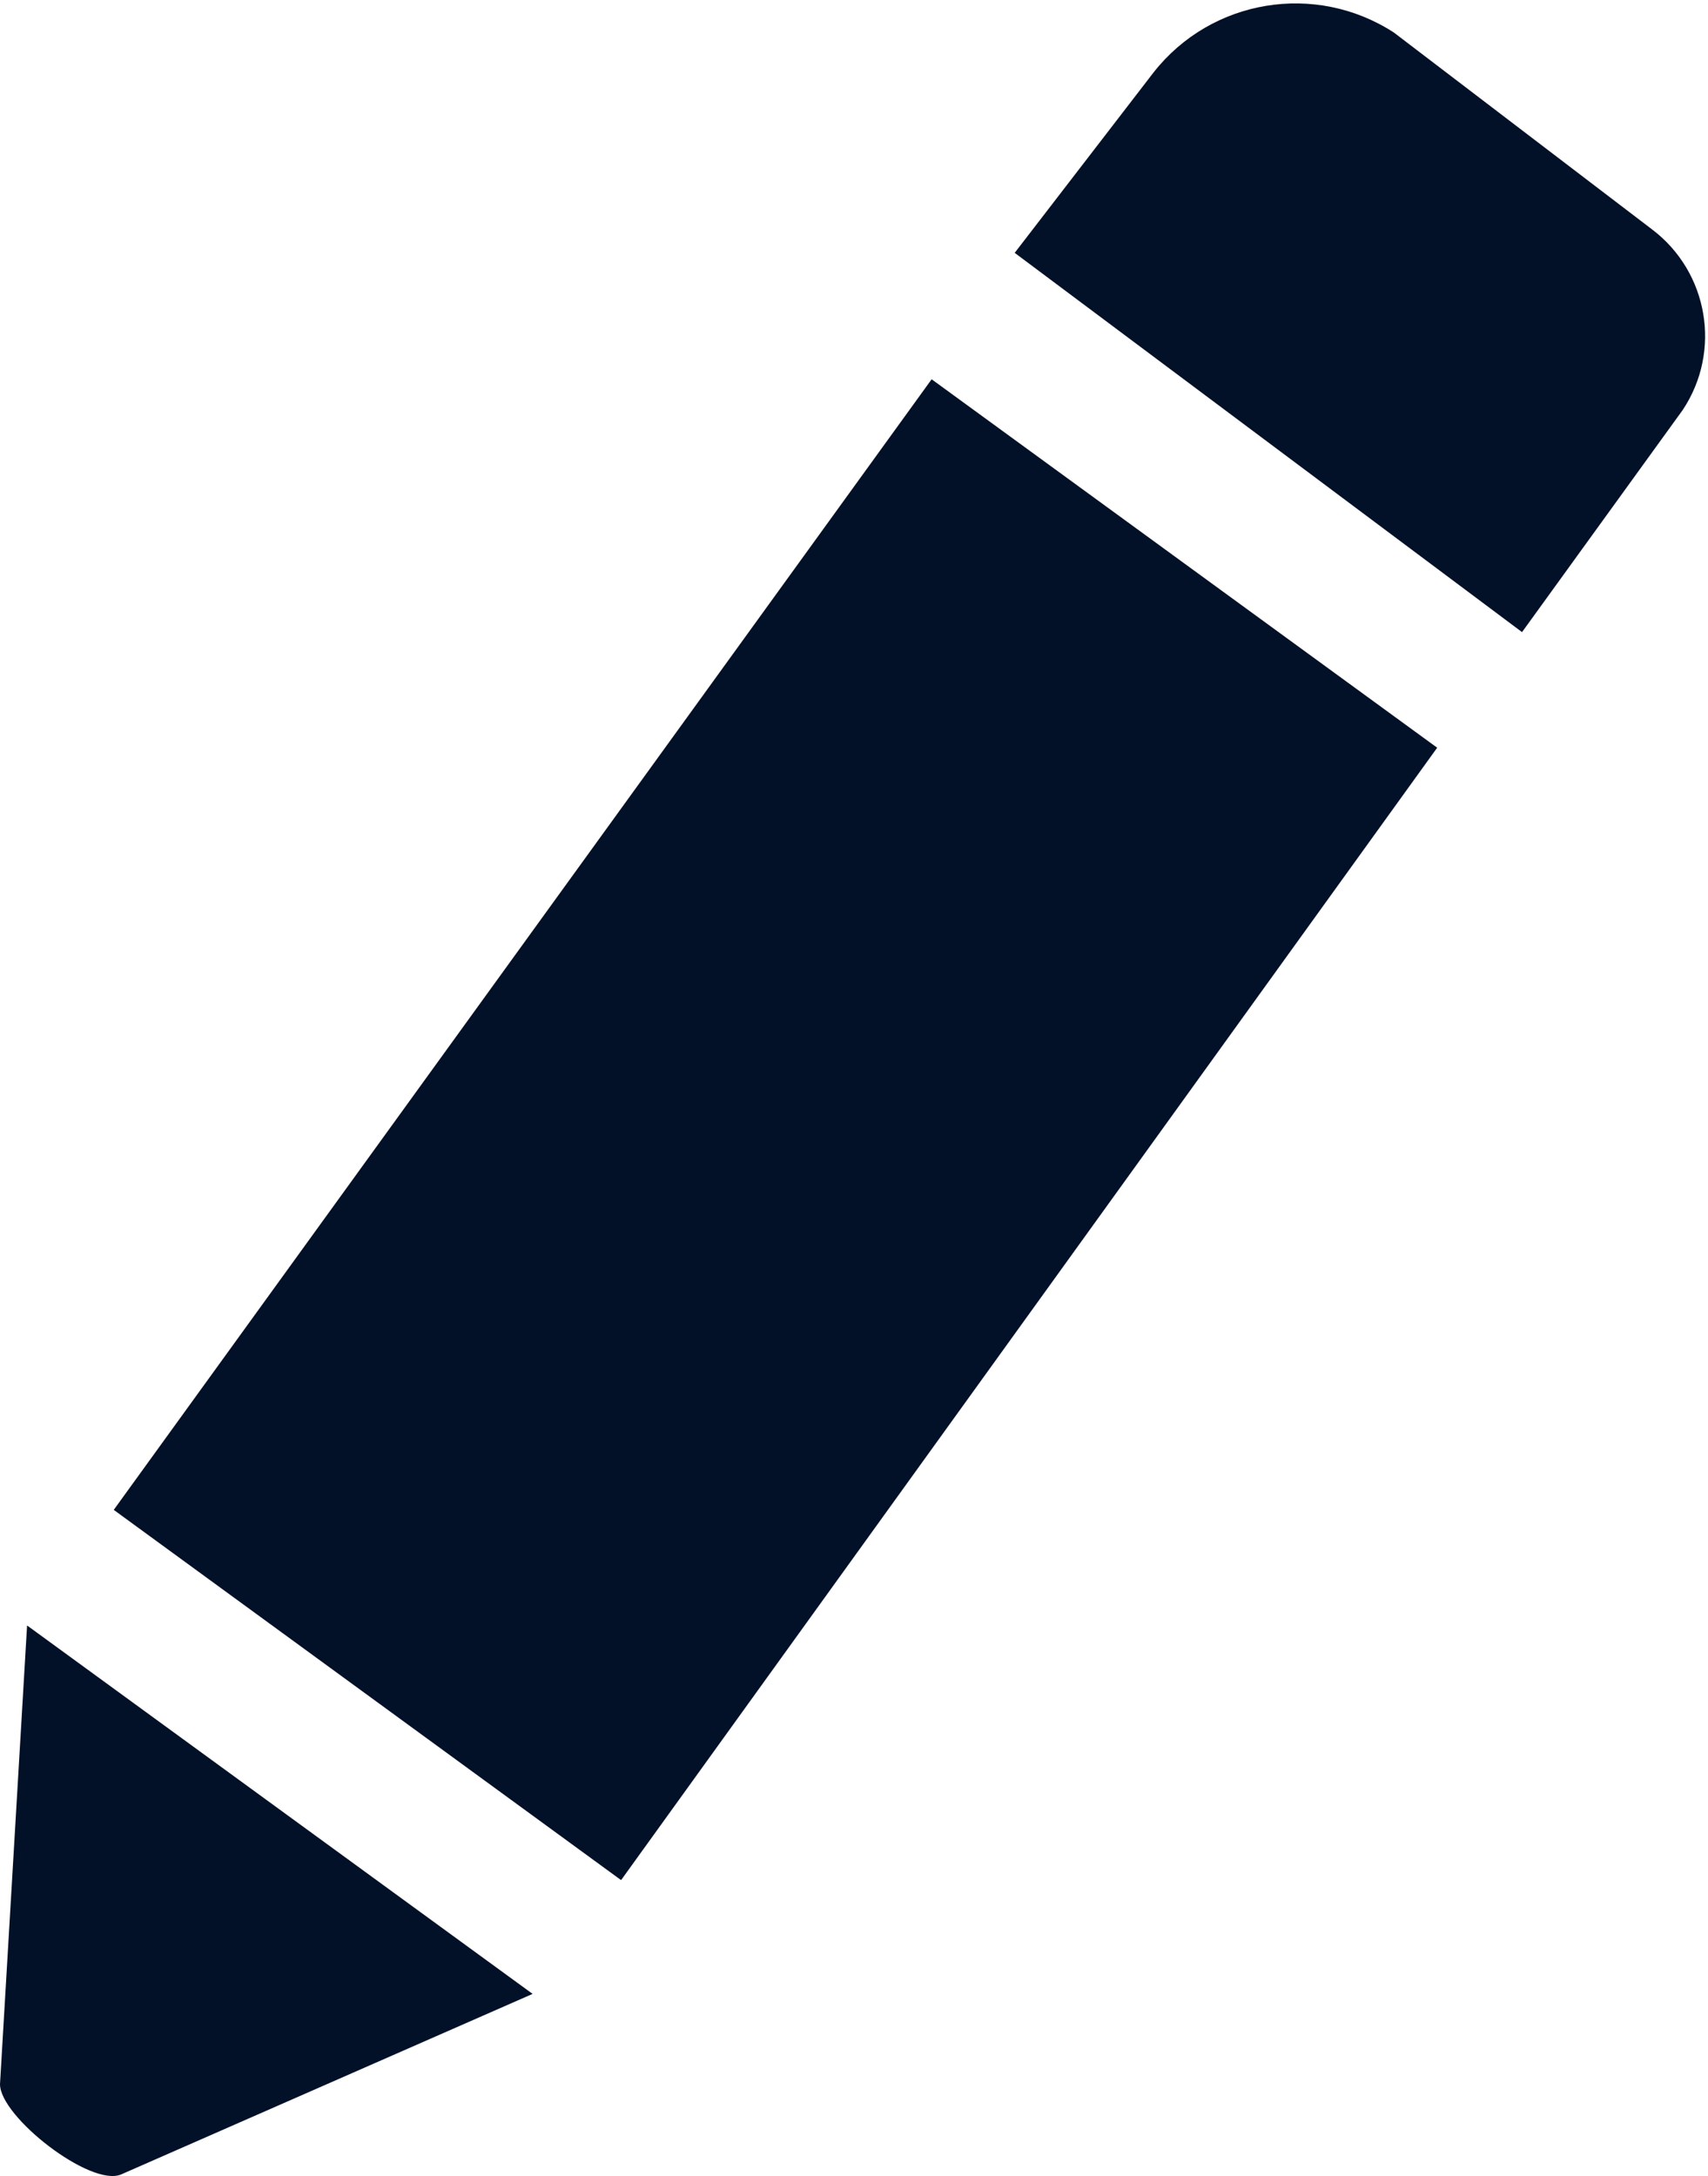
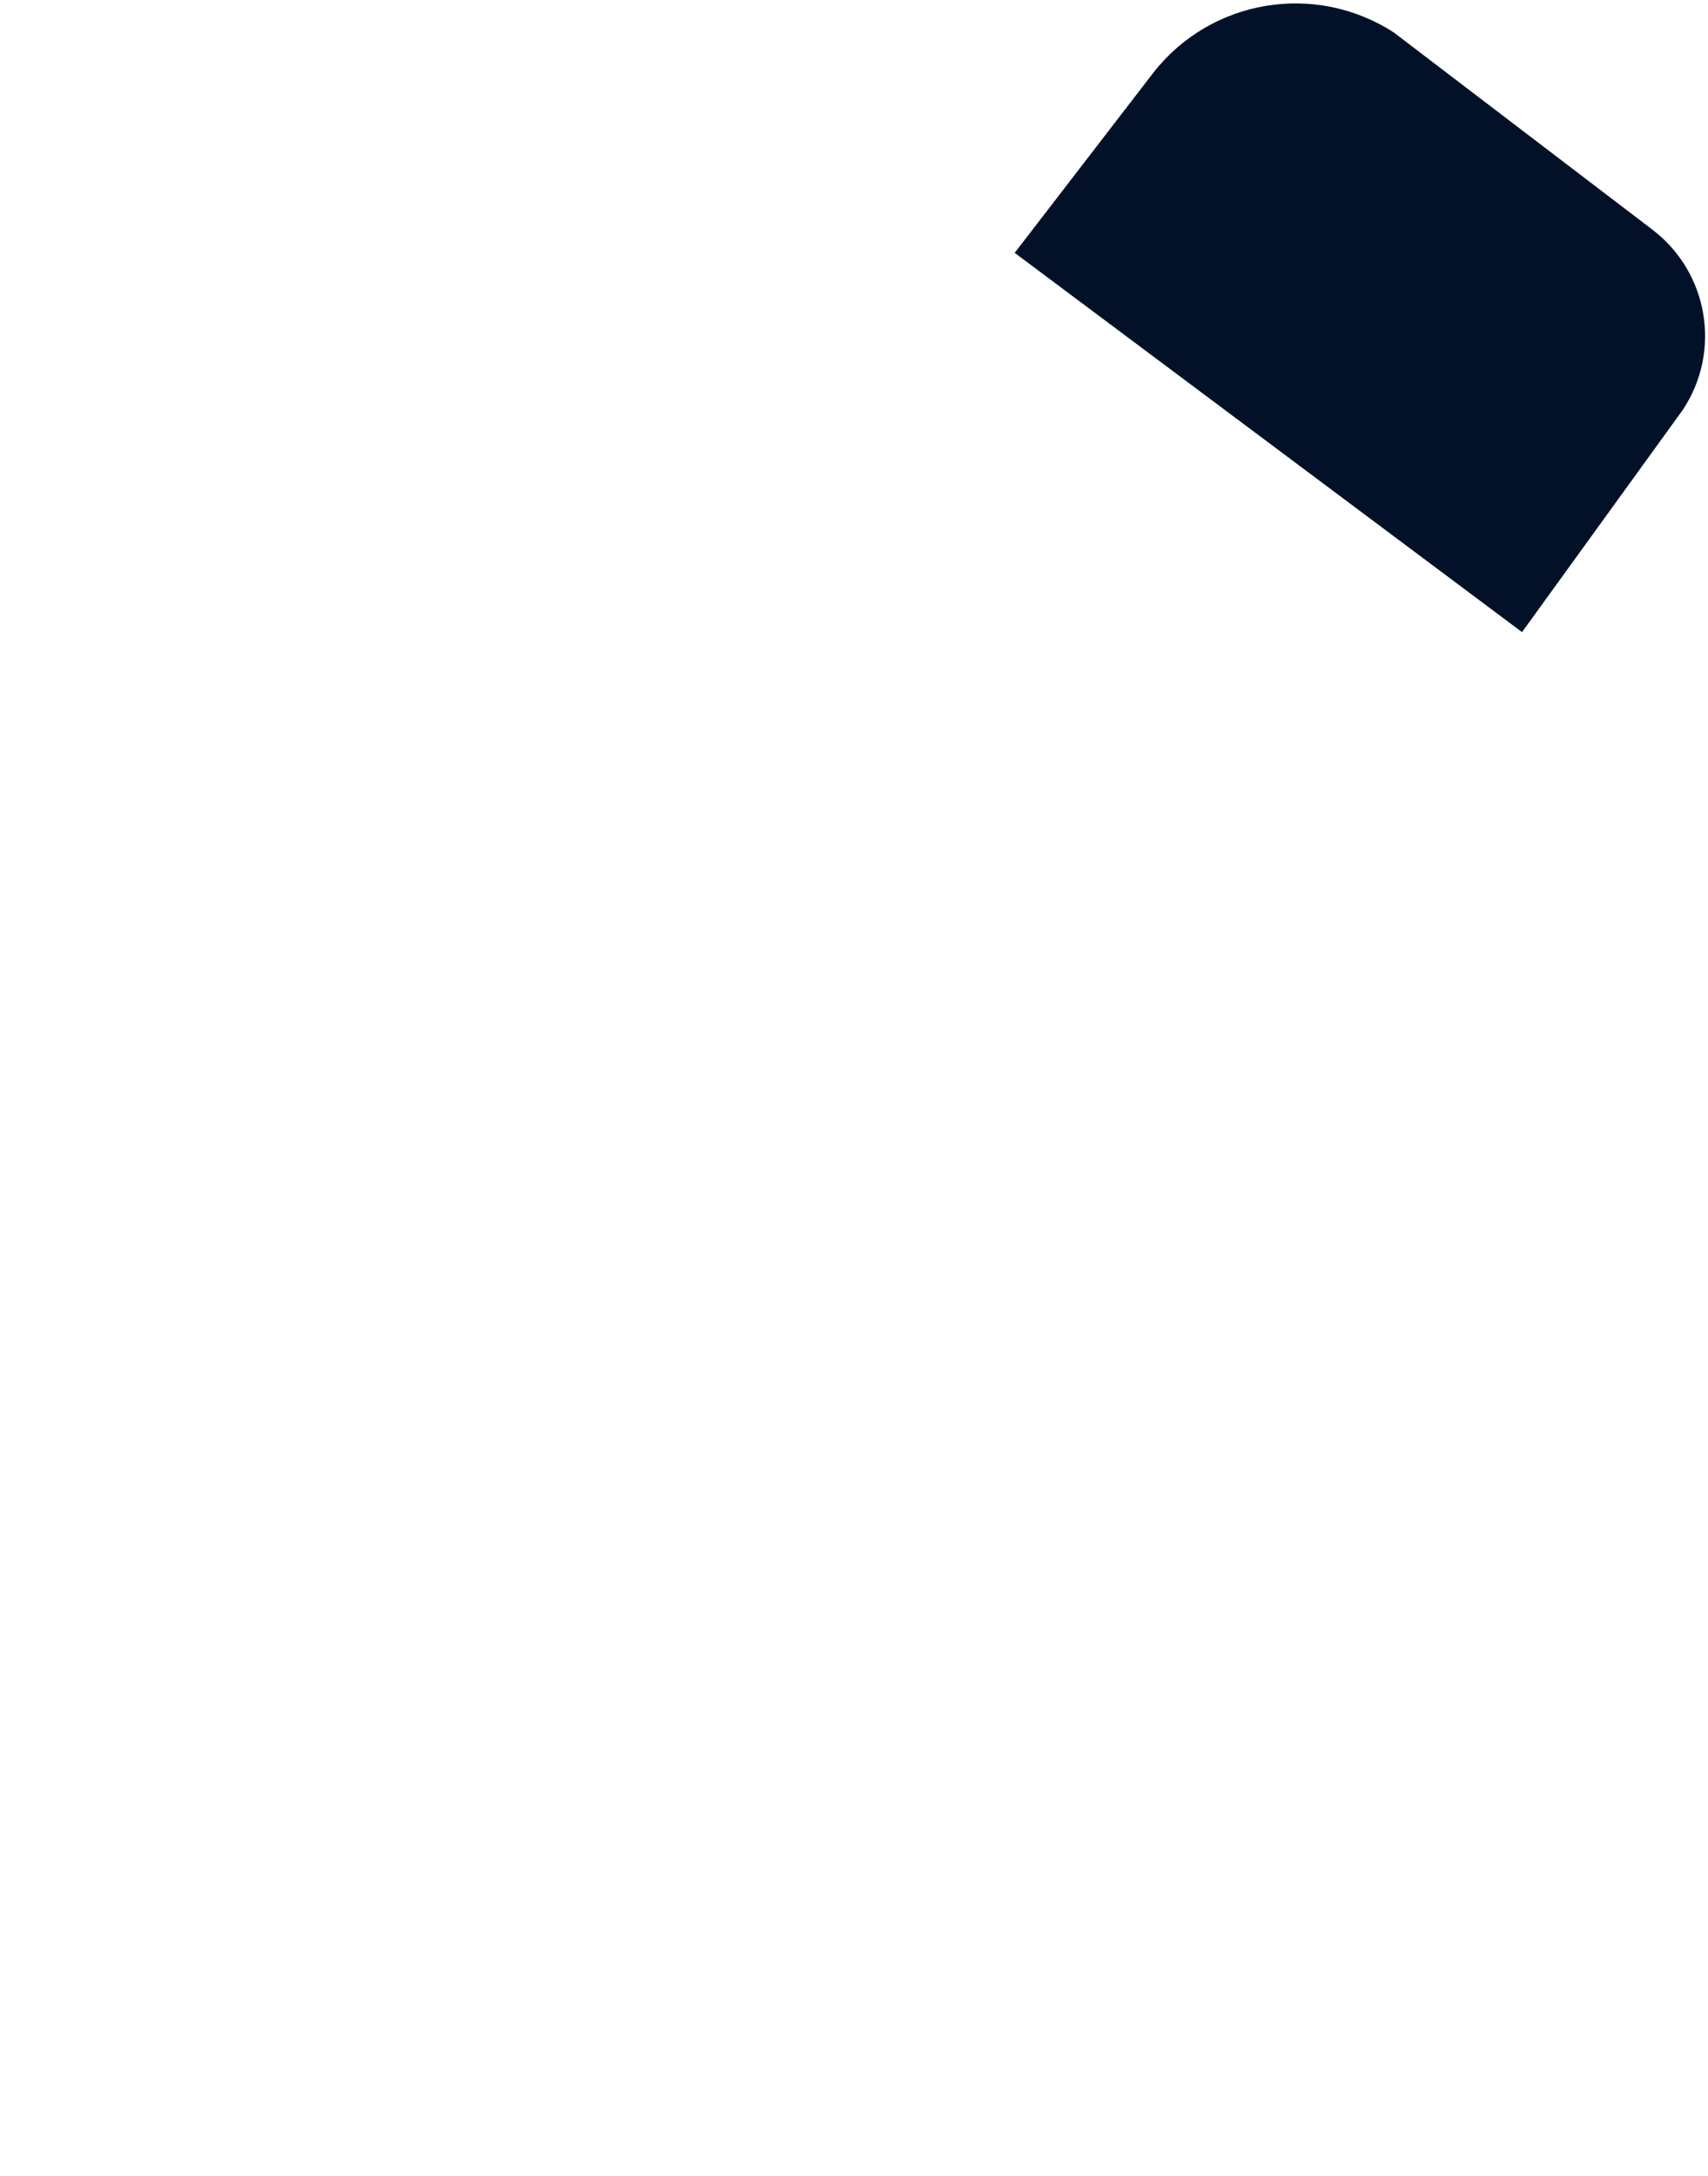
<svg xmlns="http://www.w3.org/2000/svg" viewBox="0 0 9.46 12.05" overflow="hidden">
  <defs />
  <g id="Layer_2">
    <g id="Layer_1-2">
-       <path d="M0 11.54C0 11.72 0.5 12.11 0.67 12.04L2.95 11.04 0.15 9Z" fill="#021128" />
-       <path d="M0.63 8.36 3.44 10.41 7.96 4.14 5.16 2.1 0.63 8.36Z" fill="#021128" />
      <path d="M7.72 0.18C7.286-0.101 6.71-0.006 6.39 0.4L5.62 1.4 8.43 3.5 9.32 2.27C9.537 1.944 9.462 1.506 9.15 1.27Z" fill="#021128" />
    </g>
  </g>
</svg>